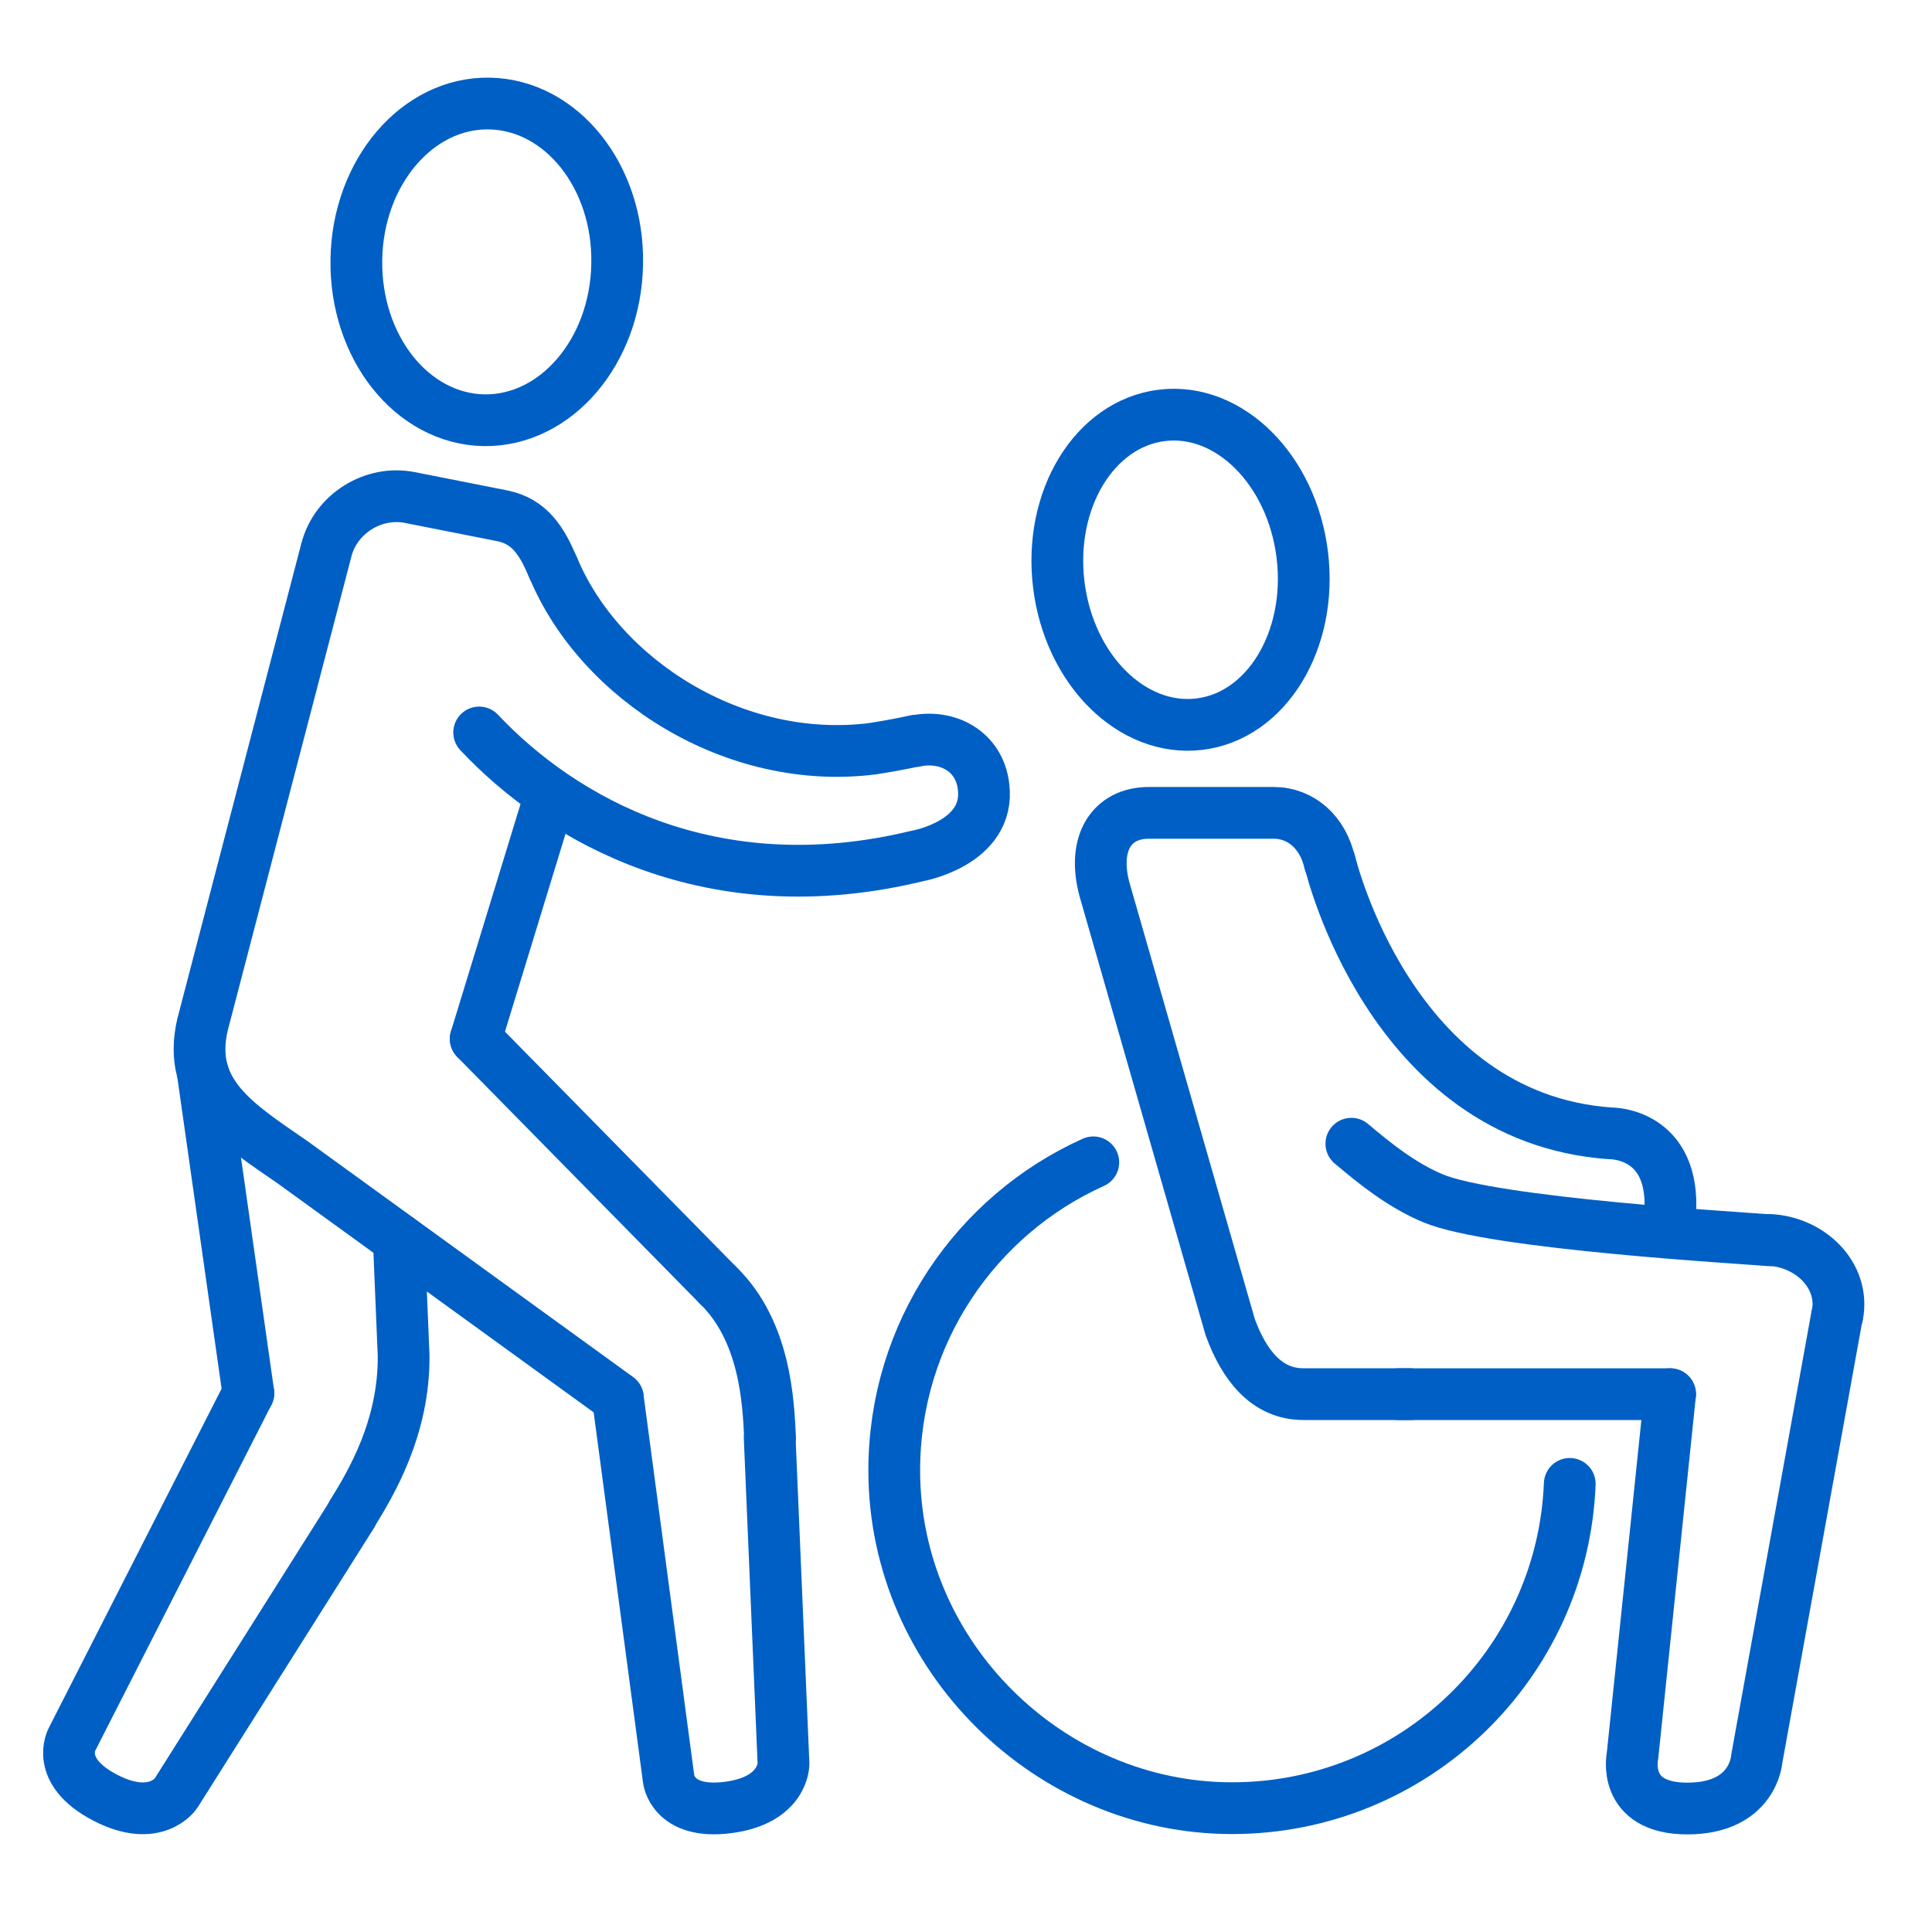
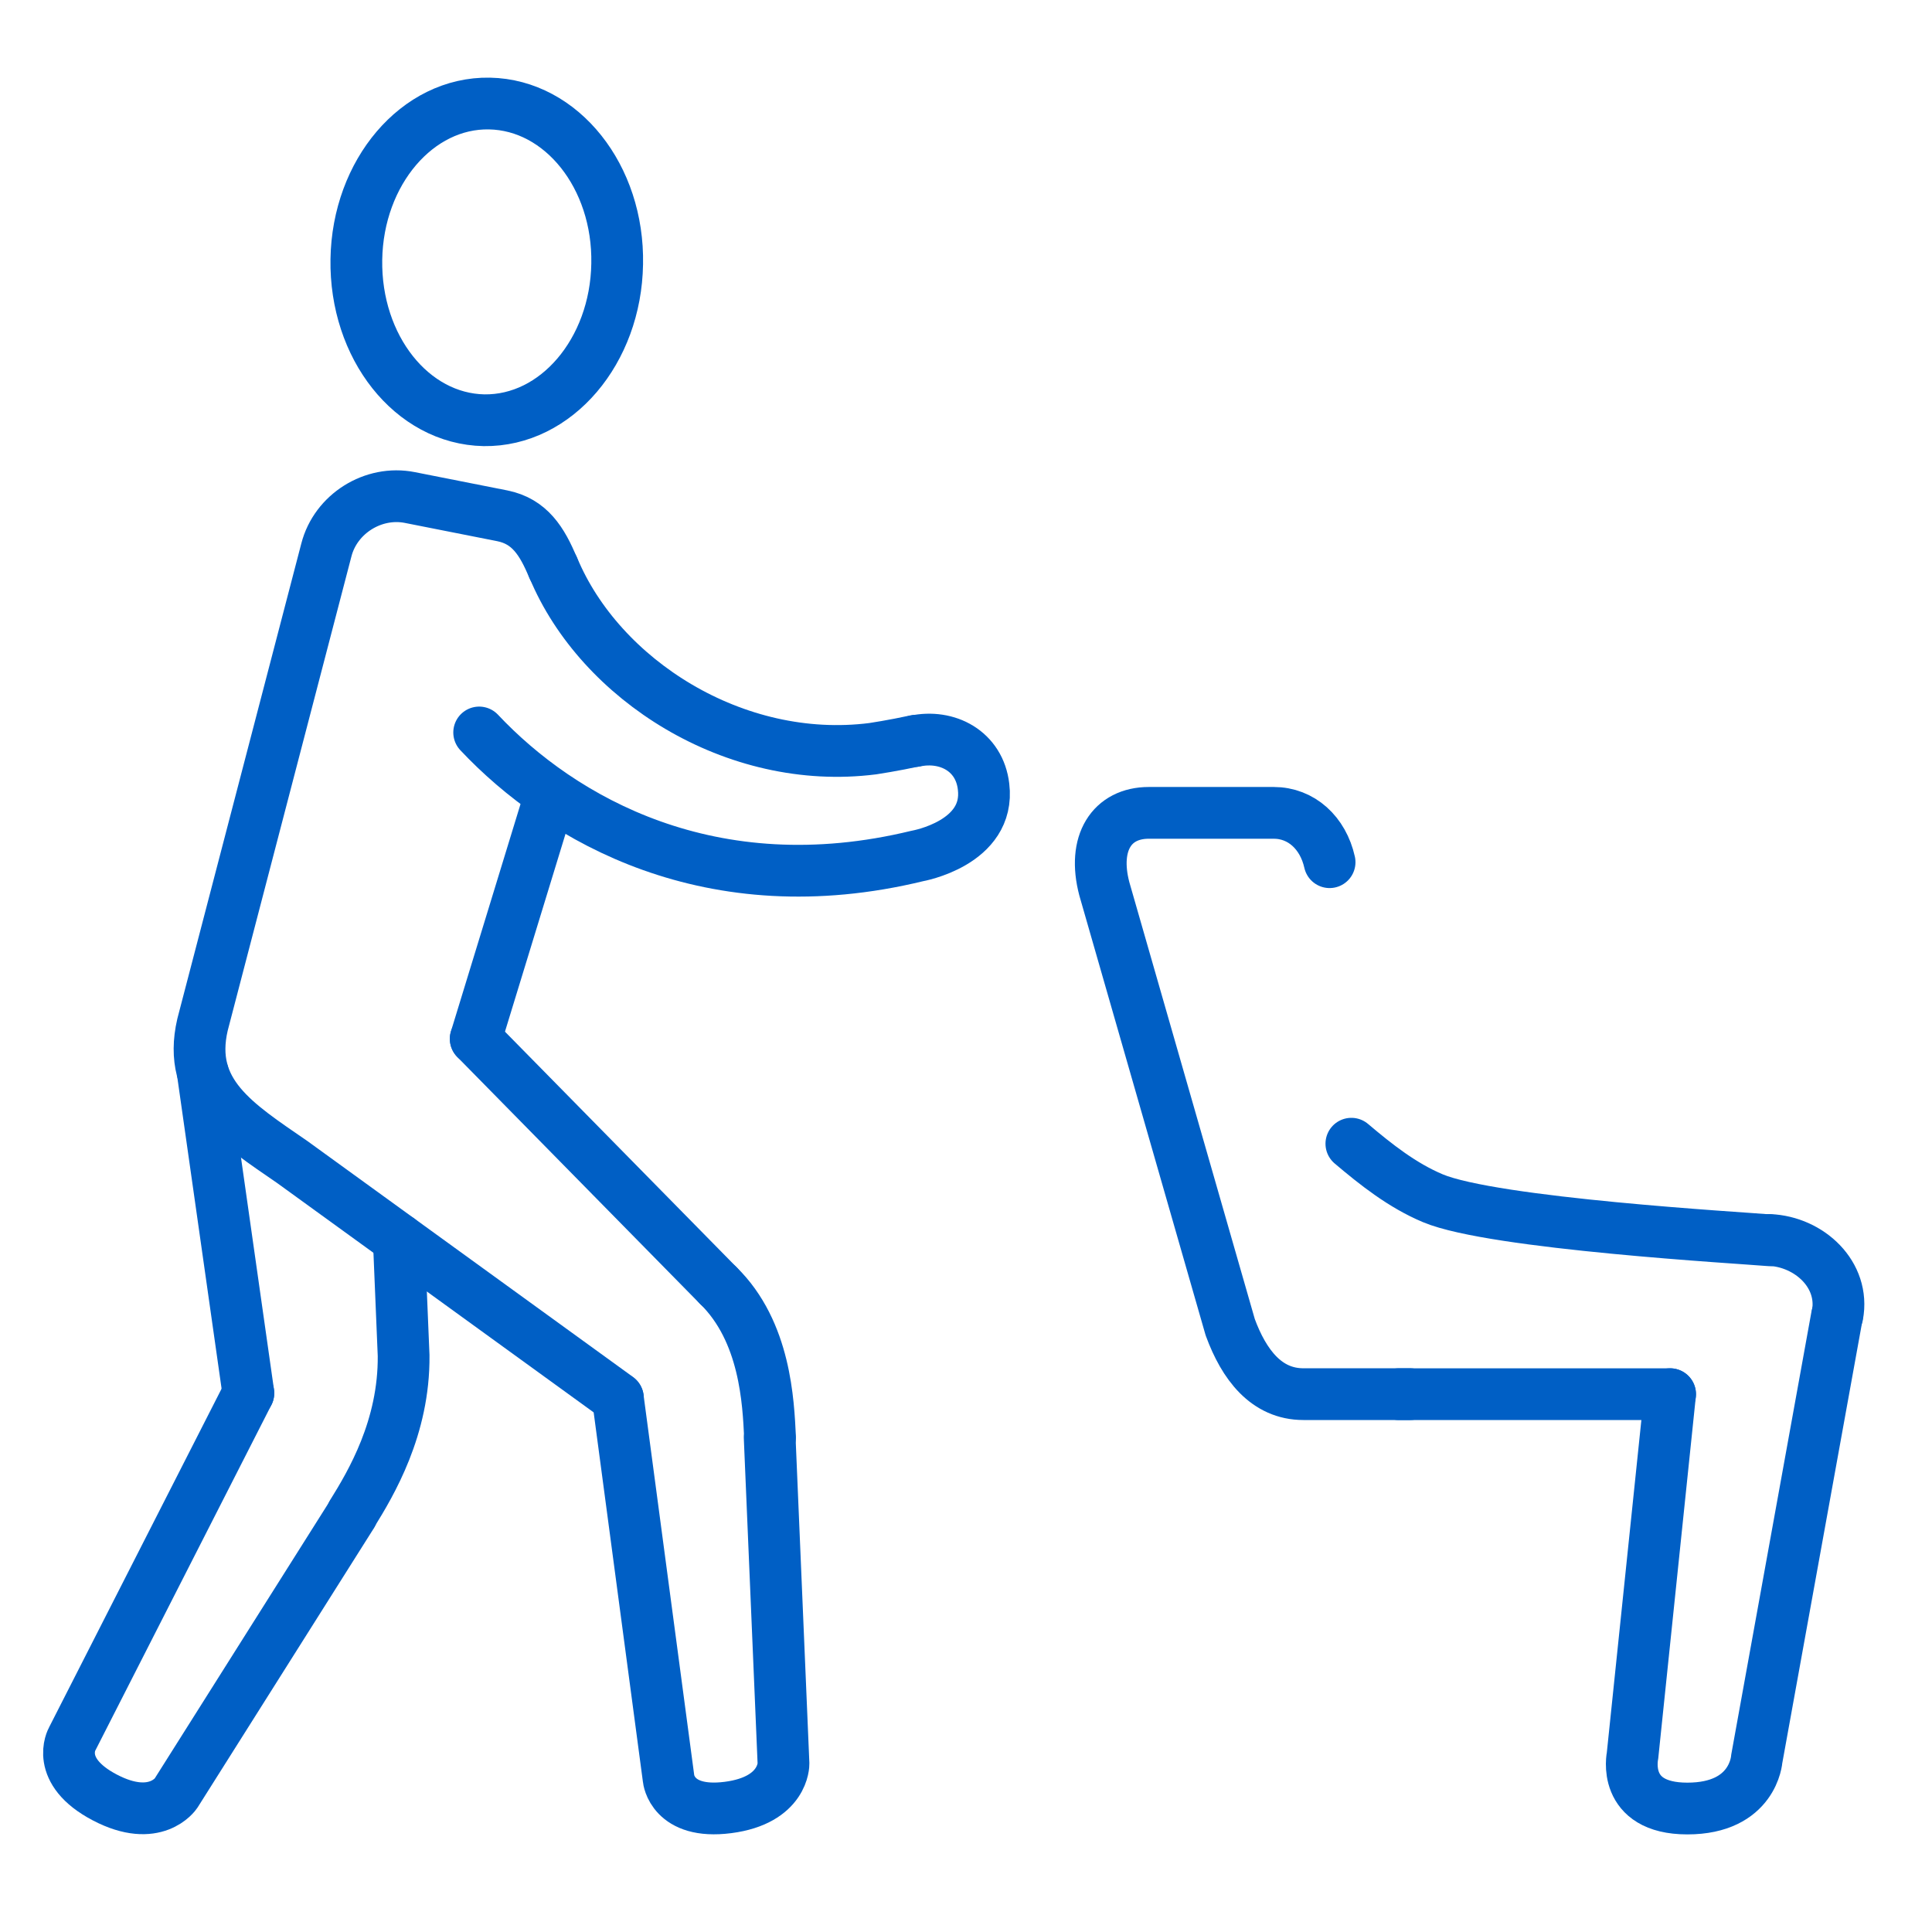
<svg xmlns="http://www.w3.org/2000/svg" width="56" height="56" viewBox="0 0 56 56" fill="none">
  <path d="M16.039 16.461C17.389 19.701 21.299 22.211 25.299 21.701C25.299 21.701 25.899 21.611 26.539 21.471" stroke="#005FC5" stroke-width="1.5" stroke-linecap="round" stroke-linejoin="round" />
  <path d="M13.889 21.231C16.269 23.761 20.619 26.261 26.589 24.811C26.589 24.811 28.709 24.441 28.509 22.801C28.389 21.771 27.459 21.281 26.519 21.481" stroke="#005FC5" stroke-width="1.5" stroke-linecap="round" stroke-linejoin="round" />
  <path d="M15.889 23.25L13.789 30.11" stroke="#005FC5" stroke-width="1.5" stroke-linecap="round" stroke-linejoin="round" />
  <path d="M17.91 40.521L8.47 33.681C6.86 32.571 5.41 31.681 5.87 29.701L9.46 15.941C9.73 14.891 10.82 14.211 11.88 14.421L14.56 14.951C15.35 15.111 15.71 15.681 16.03 16.451" stroke="#005FC5" stroke-width="1.5" stroke-linecap="round" stroke-linejoin="round" />
  <path d="M7.199 40.381L2.089 50.411C2.089 50.411 1.569 51.331 3.039 52.101C4.509 52.871 5.099 51.981 5.099 51.981L10.199 43.901" stroke="#005FC5" stroke-width="1.5" stroke-linecap="round" stroke-linejoin="round" />
  <path d="M5.879 31.101L7.199 40.381" stroke="#005FC5" stroke-width="1.5" stroke-linecap="round" stroke-linejoin="round" />
  <path d="M10.209 43.871C10.749 43.001 11.719 41.381 11.699 39.291L11.559 35.921" stroke="#005FC5" stroke-width="1.5" stroke-linecap="round" stroke-linejoin="round" />
  <path d="M17.91 40.531L19.38 51.56C19.38 51.56 19.48 52.6 21.1 52.391C22.73 52.181 22.71 51.12 22.71 51.12L22.31 41.681" stroke="#005FC5" stroke-width="1.5" stroke-linecap="round" stroke-linejoin="round" />
  <path d="M13.789 30.111L20.819 37.261" stroke="#005FC5" stroke-width="1.5" stroke-linecap="round" stroke-linejoin="round" />
  <path d="M20.82 37.261C22.19 38.6 22.27 40.651 22.32 41.66" stroke="#005FC5" stroke-width="1.5" stroke-linecap="round" stroke-linejoin="round" />
  <path d="M17.889 7.651C17.849 10.181 16.119 12.211 14.029 12.181C11.939 12.141 10.289 10.061 10.329 7.521C10.369 4.991 12.099 2.961 14.189 3.001C16.279 3.041 17.939 5.121 17.889 7.651Z" stroke="#005FC5" stroke-width="1.5" stroke-linecap="round" stroke-linejoin="round" />
  <path d="M48.408 40.411L47.319 50.891C47.319 50.891 46.989 52.421 48.908 52.421C50.828 52.421 50.919 50.991 50.919 50.991L53.248 38.131" stroke="#005FC5" stroke-width="1.5" stroke-linecap="round" stroke-linejoin="round" />
  <path d="M40.549 40.411H48.409" stroke="#005FC5" stroke-width="1.5" stroke-linecap="round" stroke-linejoin="round" />
  <path d="M40.869 40.41H37.779C36.709 40.41 36.059 39.56 35.659 38.471L32.009 25.761C31.659 24.43 32.229 23.561 33.299 23.561H36.919C37.719 23.561 38.349 24.14 38.539 24.991" stroke="#005FC5" stroke-width="1.5" stroke-linecap="round" stroke-linejoin="round" />
  <path d="M51.289 35.941C52.449 35.991 53.479 36.951 53.259 38.121" stroke="#005FC5" stroke-width="1.5" stroke-linecap="round" stroke-linejoin="round" />
-   <path d="M38.549 24.991C38.549 24.991 40.289 32.401 46.669 32.85C46.669 32.85 48.579 32.81 48.409 35.211" stroke="#005FC5" stroke-width="1.5" stroke-linecap="round" stroke-linejoin="round" />
-   <path d="M37.748 16.09C38.048 18.561 36.709 20.761 34.758 20.991C32.809 21.221 30.988 19.41 30.689 16.941C30.389 14.47 31.729 12.28 33.678 12.04C35.629 11.8 37.449 13.62 37.748 16.09Z" stroke="#005FC5" stroke-width="1.5" stroke-linecap="round" stroke-linejoin="round" />
  <path d="M39.17 33.151C39.89 33.761 40.65 34.361 41.53 34.731C43.29 35.471 50.5 35.881 51.3 35.951" stroke="#005FC5" stroke-width="1.5" stroke-linecap="round" stroke-linejoin="round" />
-   <path d="M45.5 43.011C45.29 48.241 40.99 52.411 35.71 52.411C30.43 52.411 25.92 48.021 25.92 42.621C25.92 38.641 28.29 35.221 31.69 33.691" stroke="#005FC5" stroke-width="1.5" stroke-linecap="round" stroke-linejoin="round" />
</svg>